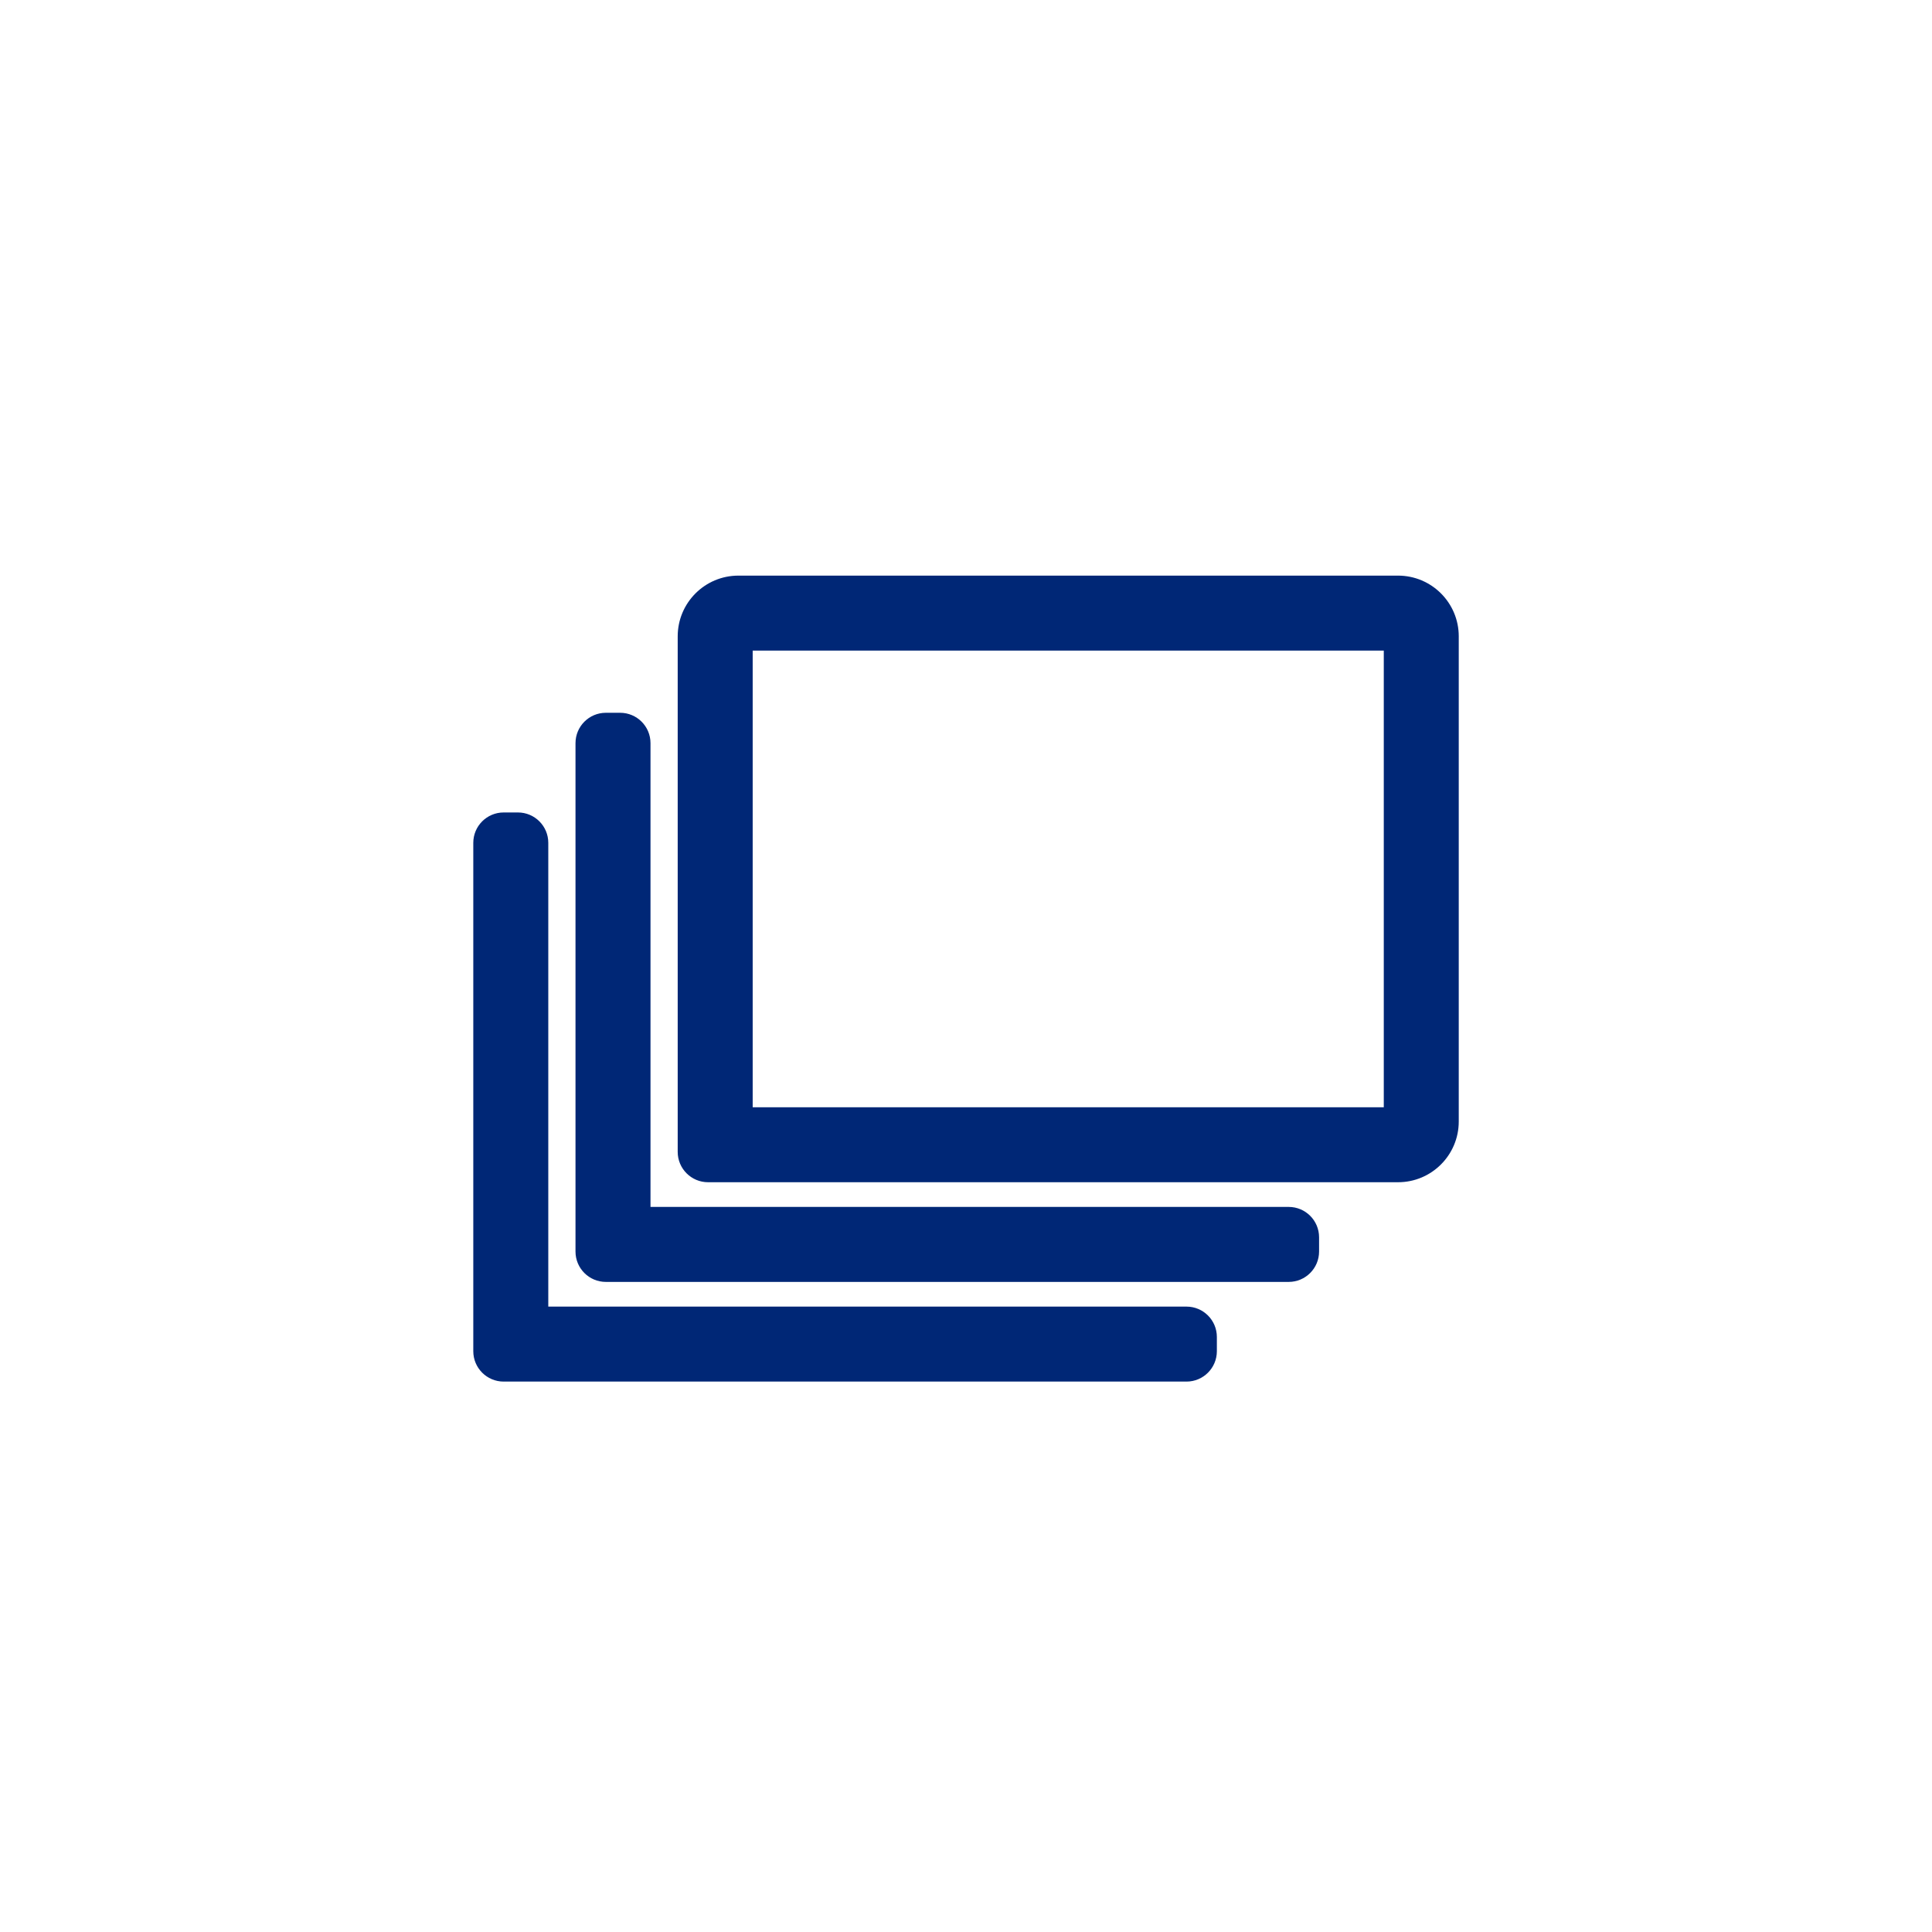
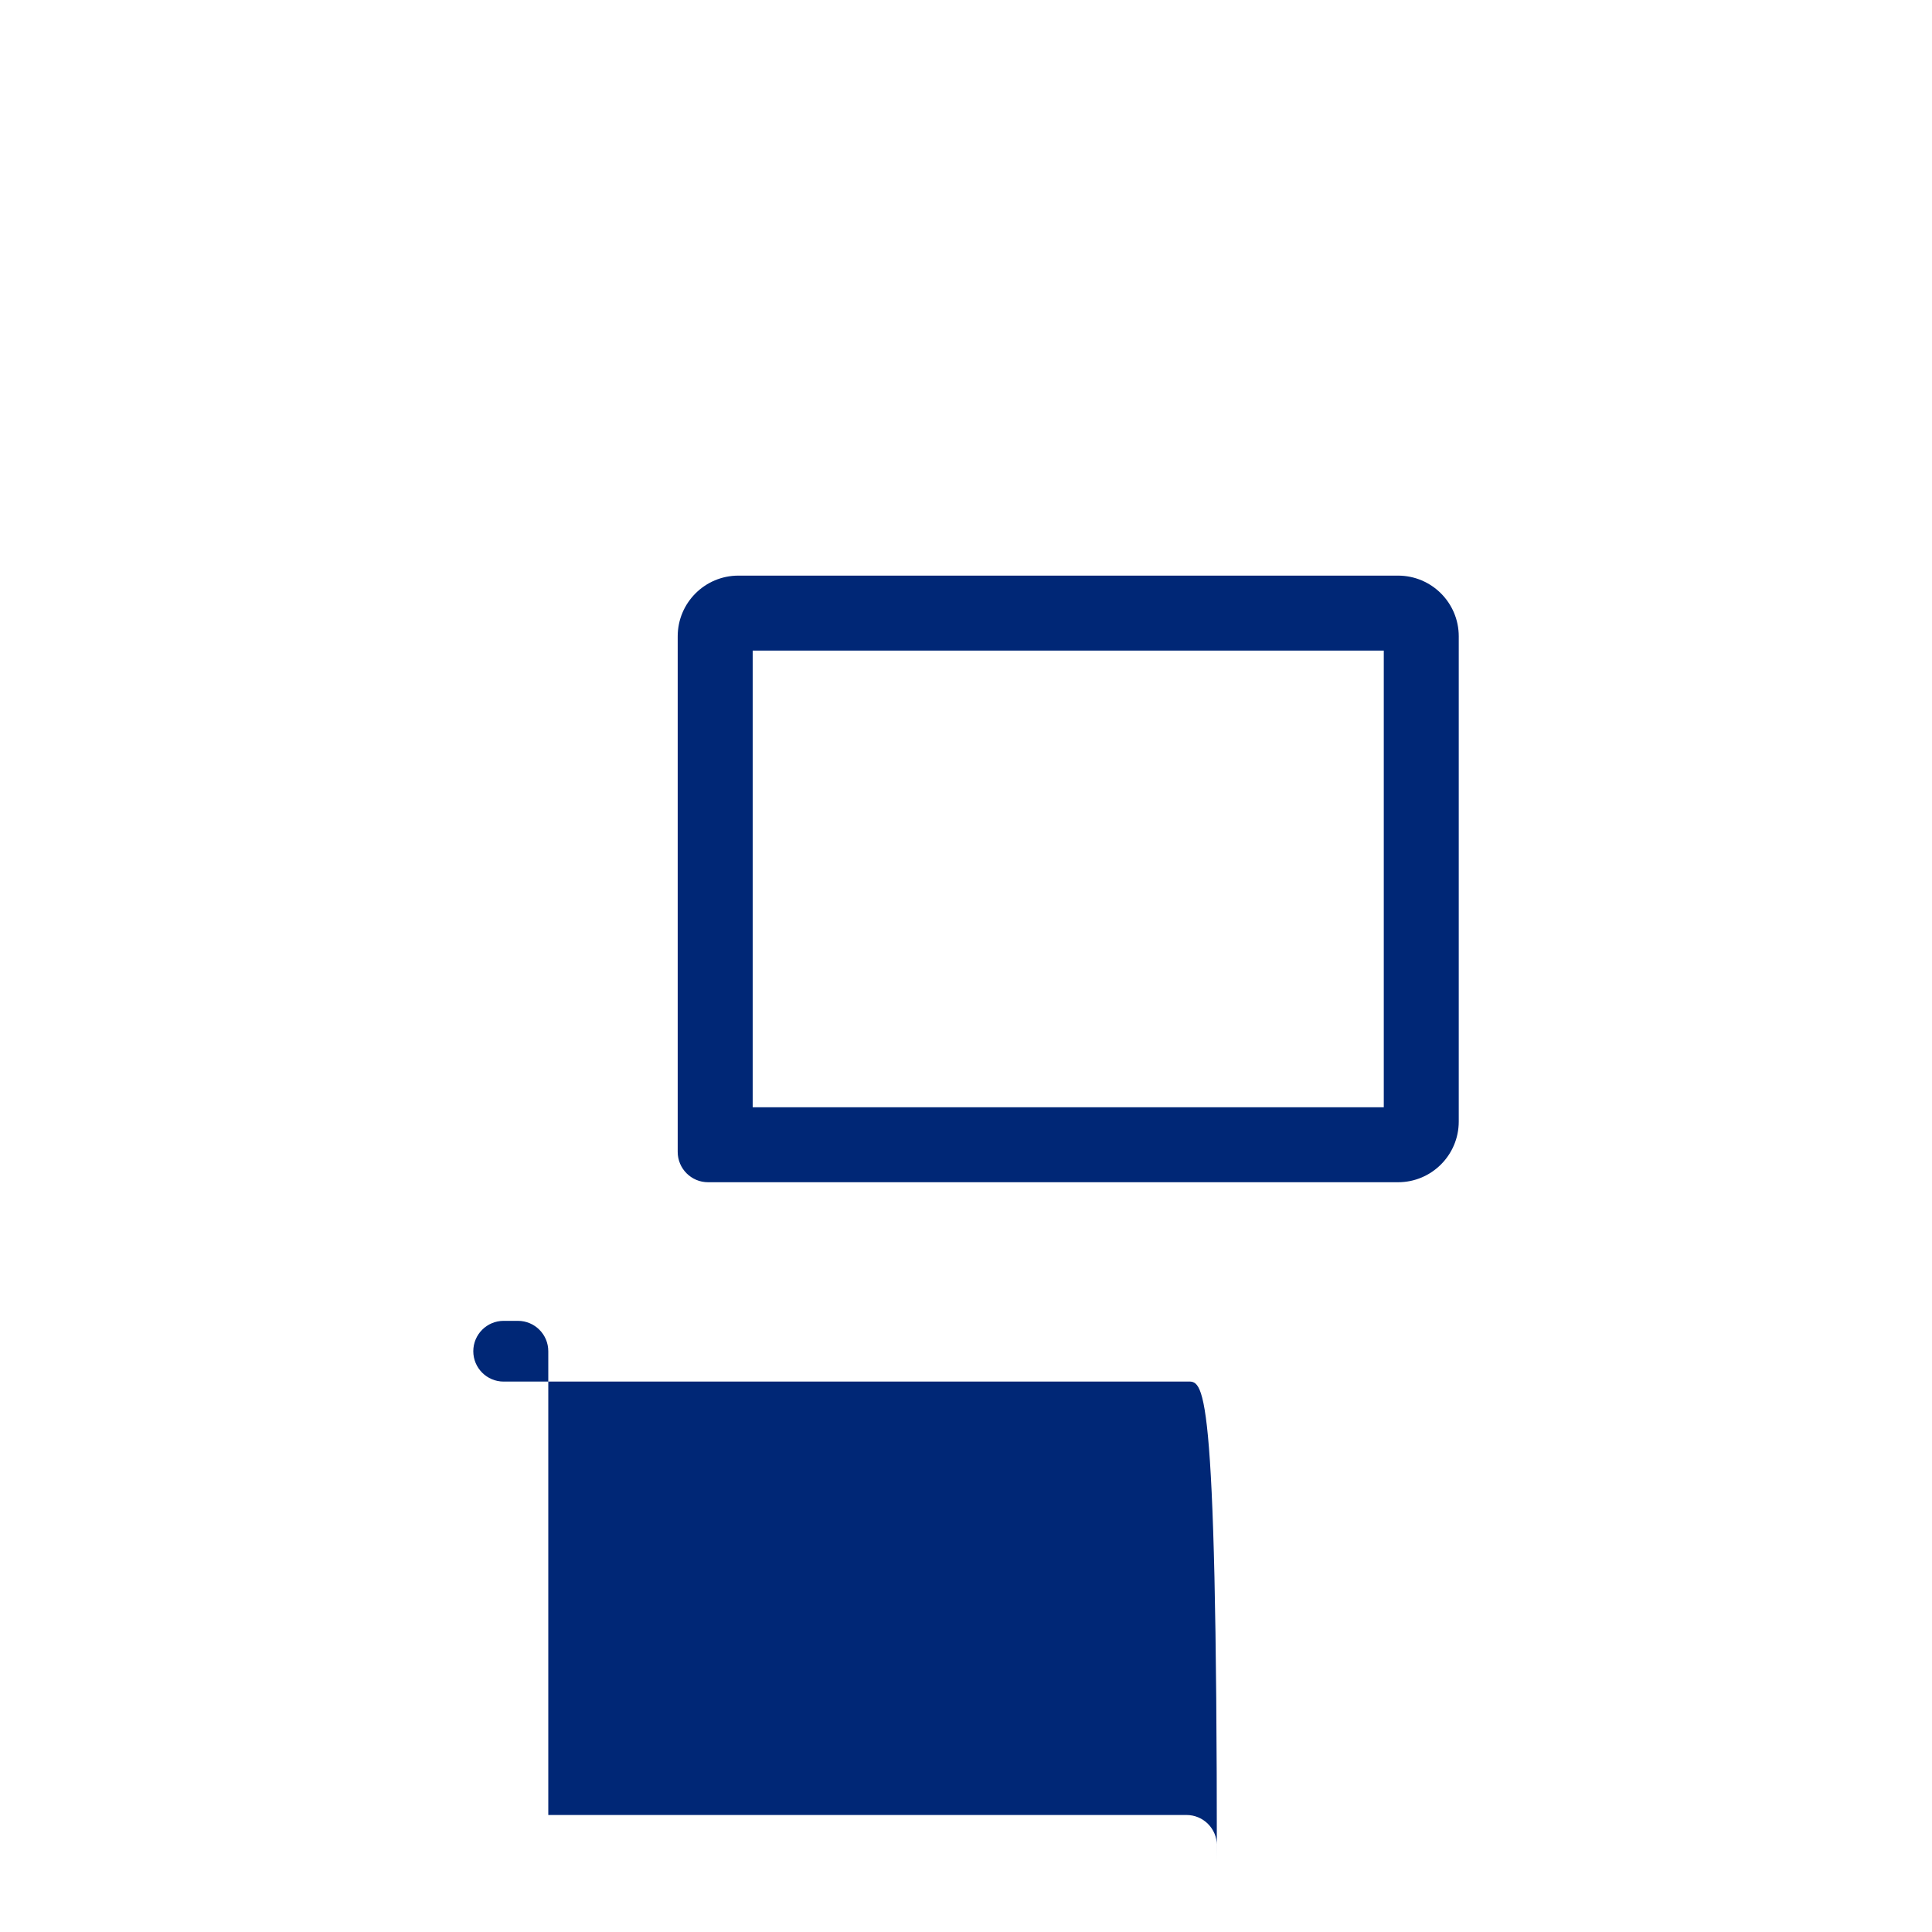
<svg xmlns="http://www.w3.org/2000/svg" version="1.1" id="Layer_4" x="0px" y="0px" width="180.365px" height="180.365px" viewBox="0 0 180.365 180.365" enable-background="new 0 0 180.365 180.365" xml:space="preserve">
  <path fill="#002776" d="M130.516,110.369H66.103c-1.565,0-2.835-1.269-2.835-2.835V59.407c0-3.131,2.538-5.669,5.669-5.669h61.578  c3.131,0,5.669,2.538,5.669,5.669V104.7C136.185,107.831,133.647,110.369,130.516,110.369z M70.268,103.369h58.917V60.738H70.268  V103.369z" />
-   <path fill="#002776" d="M120.309,119.675H56.562c-1.566,0-2.835-1.269-2.835-2.835V69.378c0-1.566,1.269-2.835,2.835-2.835h1.331  c1.565,0,2.835,1.269,2.835,2.835v43.296h59.581c1.565,0,2.835,1.269,2.835,2.835v1.331  C123.143,118.406,121.874,119.675,120.309,119.675z" />
-   <path fill="#002776" d="M110.767,128.98H47.02c-1.566,0-2.835-1.269-2.835-2.835V78.684c0-1.566,1.269-2.835,2.835-2.835h1.331  c1.565,0,2.835,1.269,2.835,2.835v43.296h59.581c1.565,0,2.835,1.269,2.835,2.835v1.331  C113.601,127.711,112.332,128.98,110.767,128.98z" />
+   <path fill="#002776" d="M110.767,128.98H47.02c-1.566,0-2.835-1.269-2.835-2.835c0-1.566,1.269-2.835,2.835-2.835h1.331  c1.565,0,2.835,1.269,2.835,2.835v43.296h59.581c1.565,0,2.835,1.269,2.835,2.835v1.331  C113.601,127.711,112.332,128.98,110.767,128.98z" />
</svg>